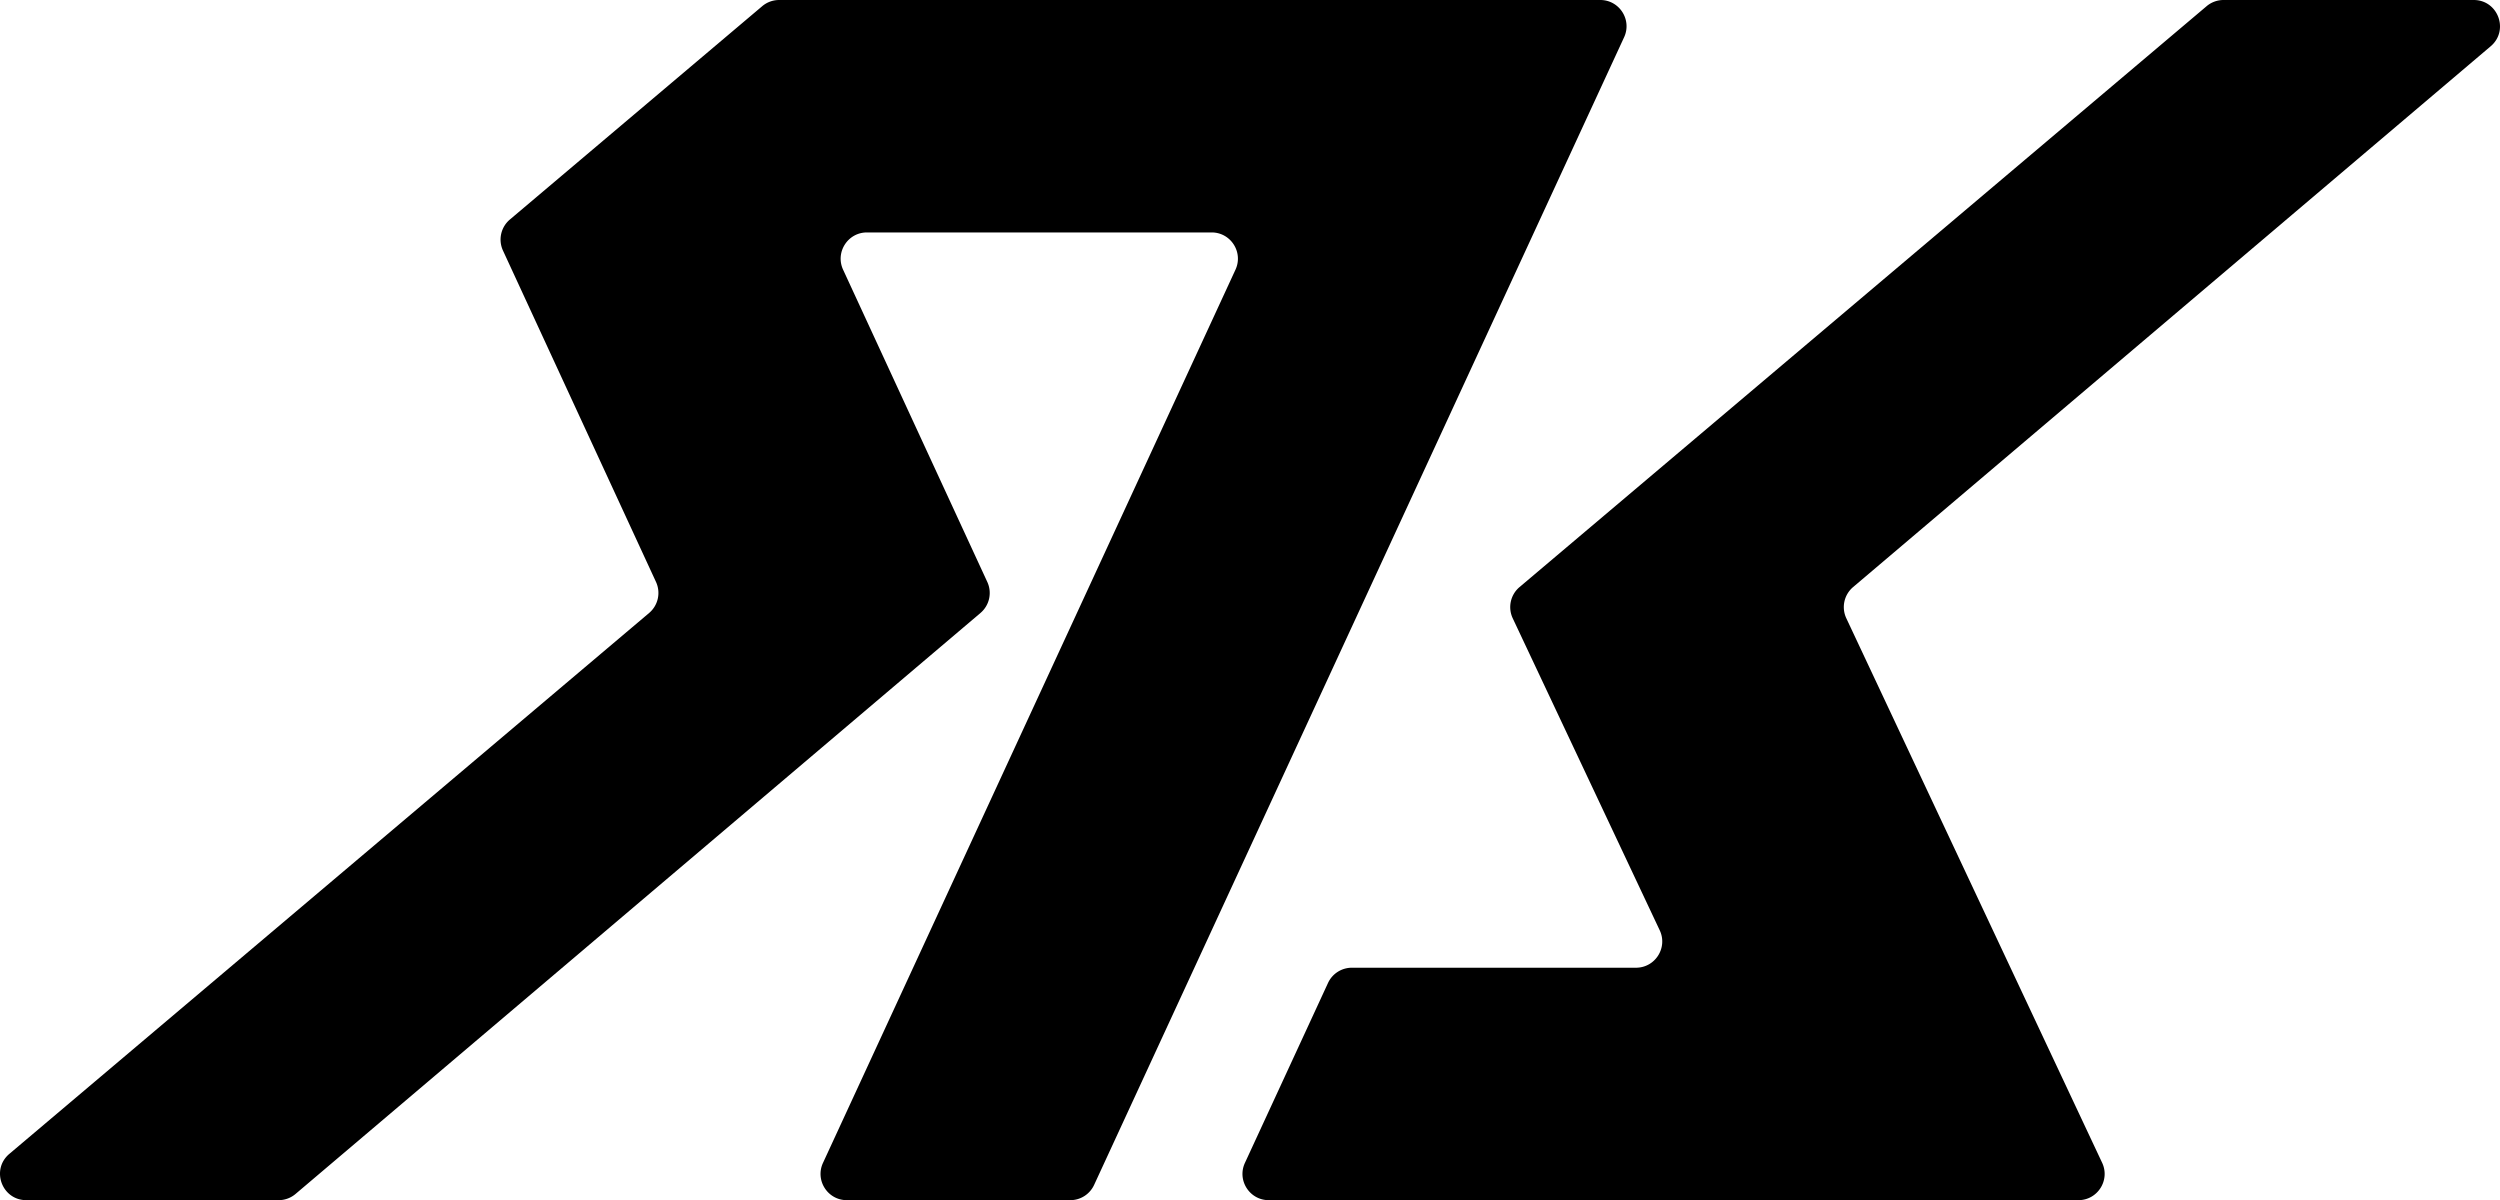
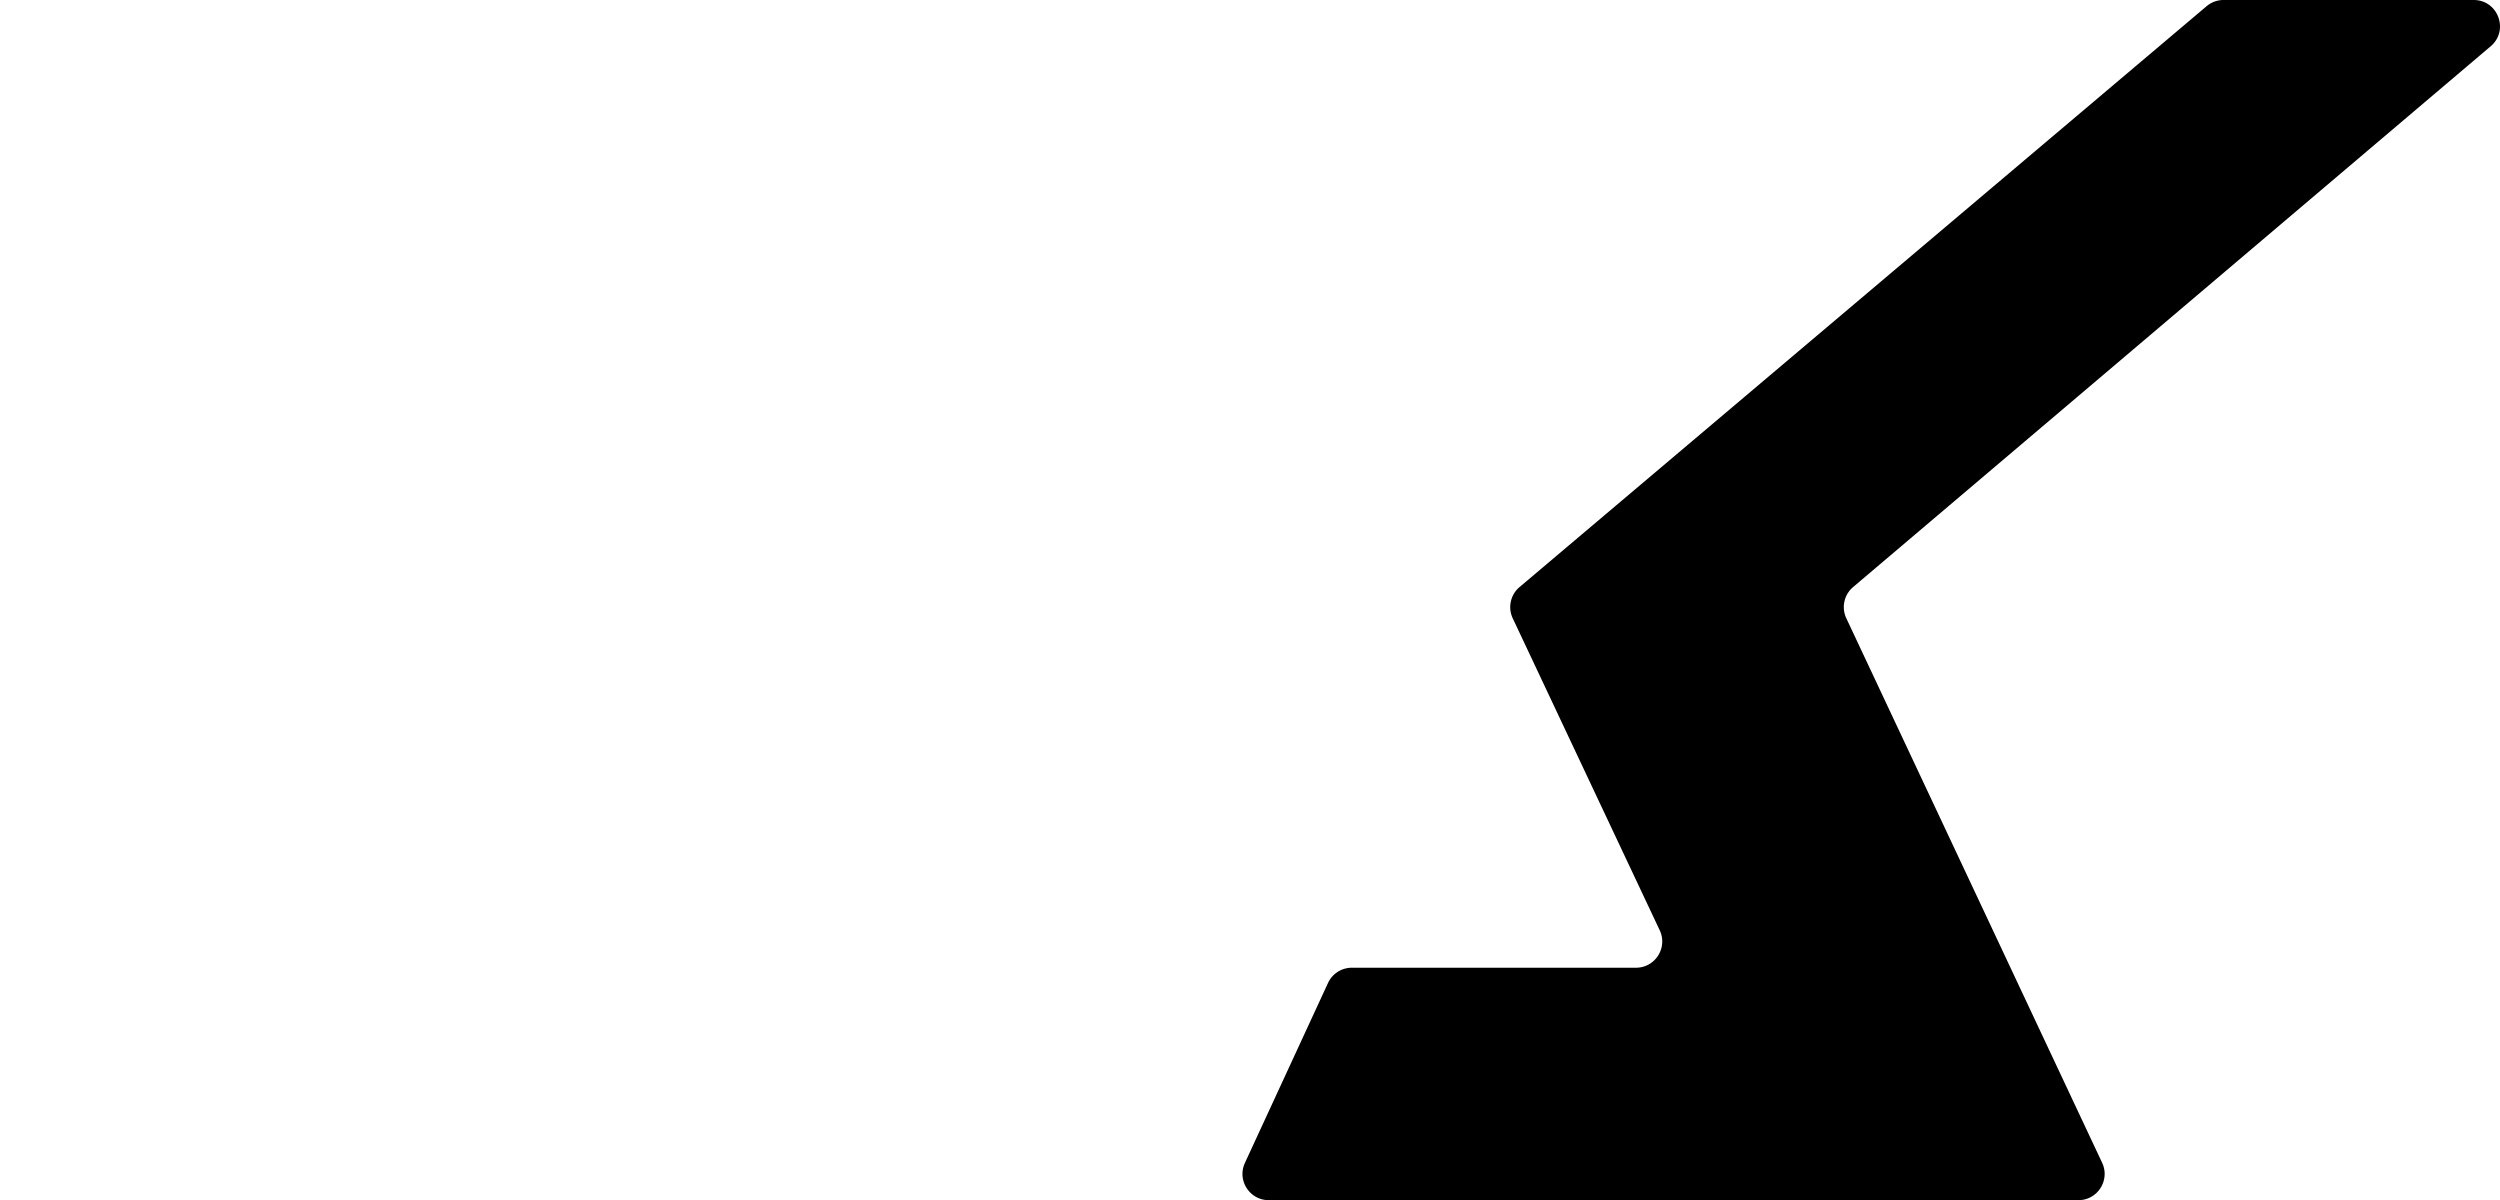
<svg xmlns="http://www.w3.org/2000/svg" data-bbox="0 0 1468.333 704.897" viewBox="0 0 1468.332 704.897" data-type="shape">
  <g>
-     <path d="M642.604 695.943 953.889 21.882C958.607 11.666 951.145 0 939.892 0H457.618a15.42 15.42 0 0 0-9.954 3.644L299.461 128.942a15.42 15.42 0 0 0-4.043 18.238l89.871 194.61a15.42 15.42 0 0 1-4.043 18.238L5.494 677.705c-10.97 9.275-4.412 27.191 9.954 27.191h148.17c3.653 0 7.187-1.297 9.973-3.66l402.262-341.207a15.42 15.42 0 0 0 4.024-18.222L495.18 158.402c-4.718-10.216 2.744-21.882 13.997-21.882h202.459c11.253 0 18.715 11.665 13.997 21.882L483.364 683.014c-4.718 10.216 2.744 21.882 13.997 21.882h131.245a15.42 15.42 0 0 0 13.997-8.954Z" />
    <path d="M745.176 704.897h475.521c11.297 0 18.758-11.749 13.954-21.974l-150.254-319.794a15.42 15.42 0 0 1 3.981-18.314l374.479-317.64C1473.803 17.89 1467.237 0 1452.884 0h-146.926a15.42 15.42 0 0 0-9.954 3.644L892.473 344.808a15.42 15.42 0 0 0-3.993 18.345l86.327 183.233c4.818 10.226-2.643 21.989-13.947 21.989H793.984a15.42 15.42 0 0 0-13.997 8.954L731.18 683.015c-4.718 10.216 2.744 21.882 13.997 21.882Z" />
  </g>
</svg>